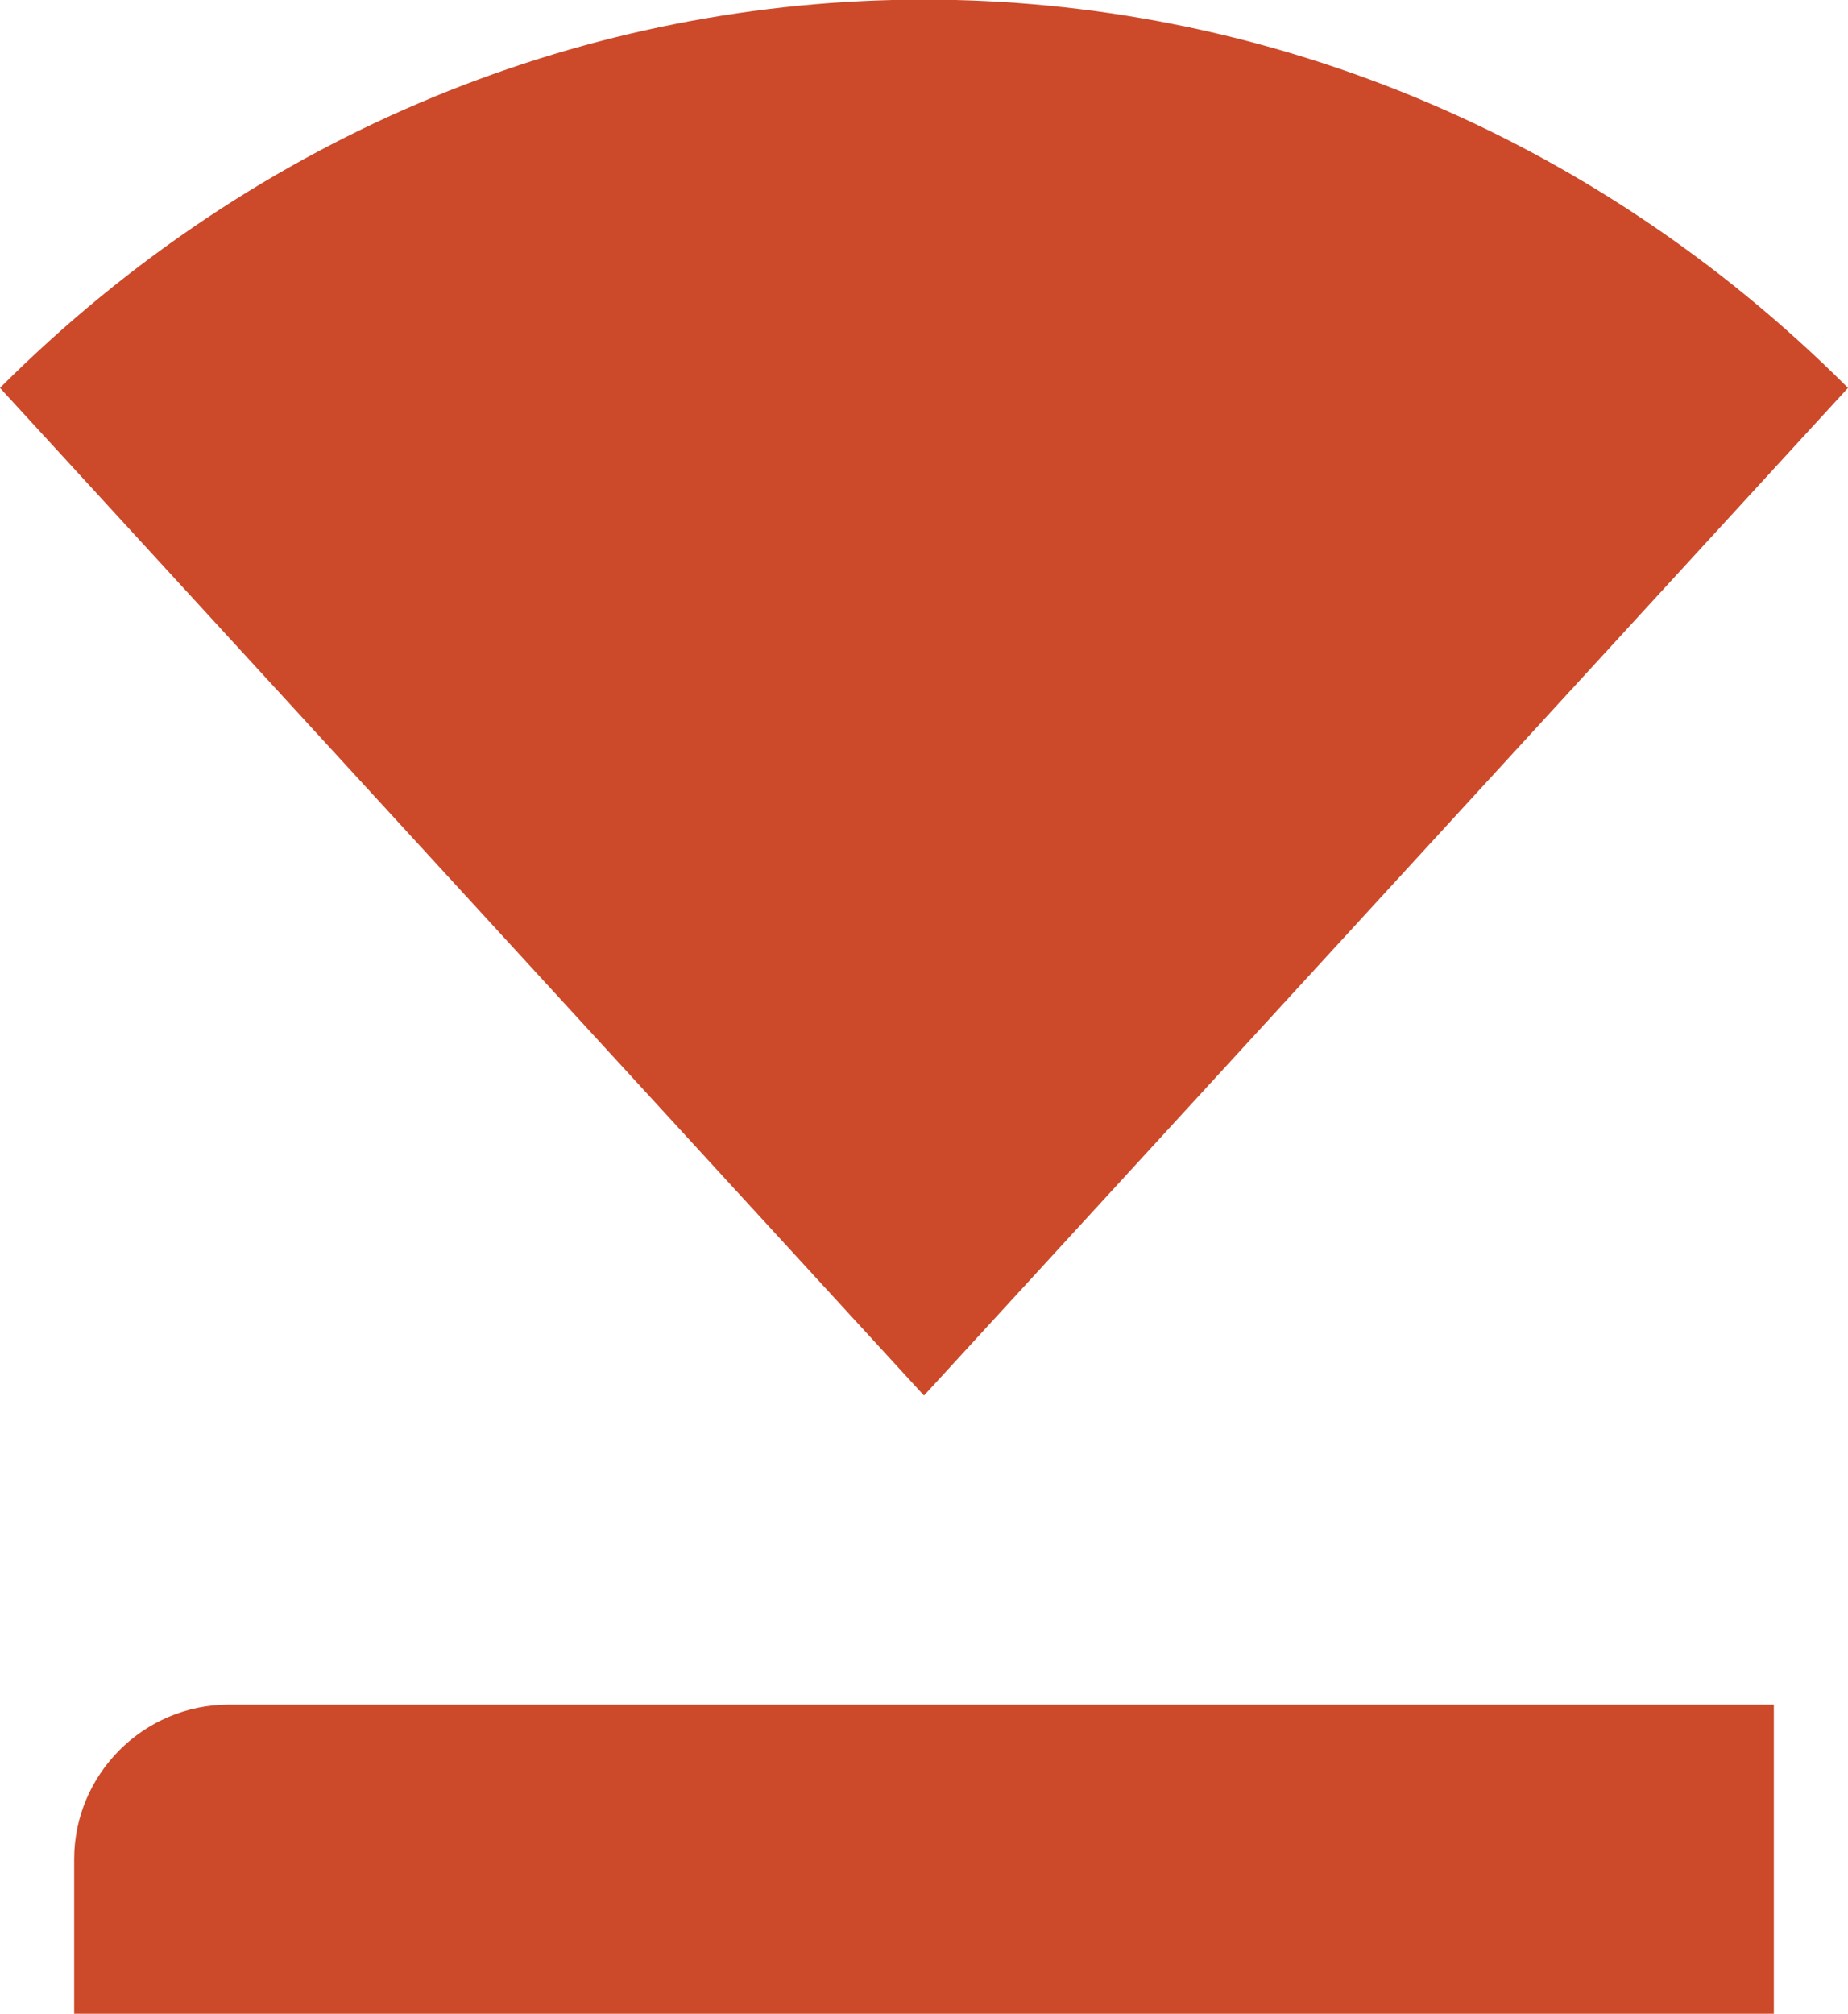
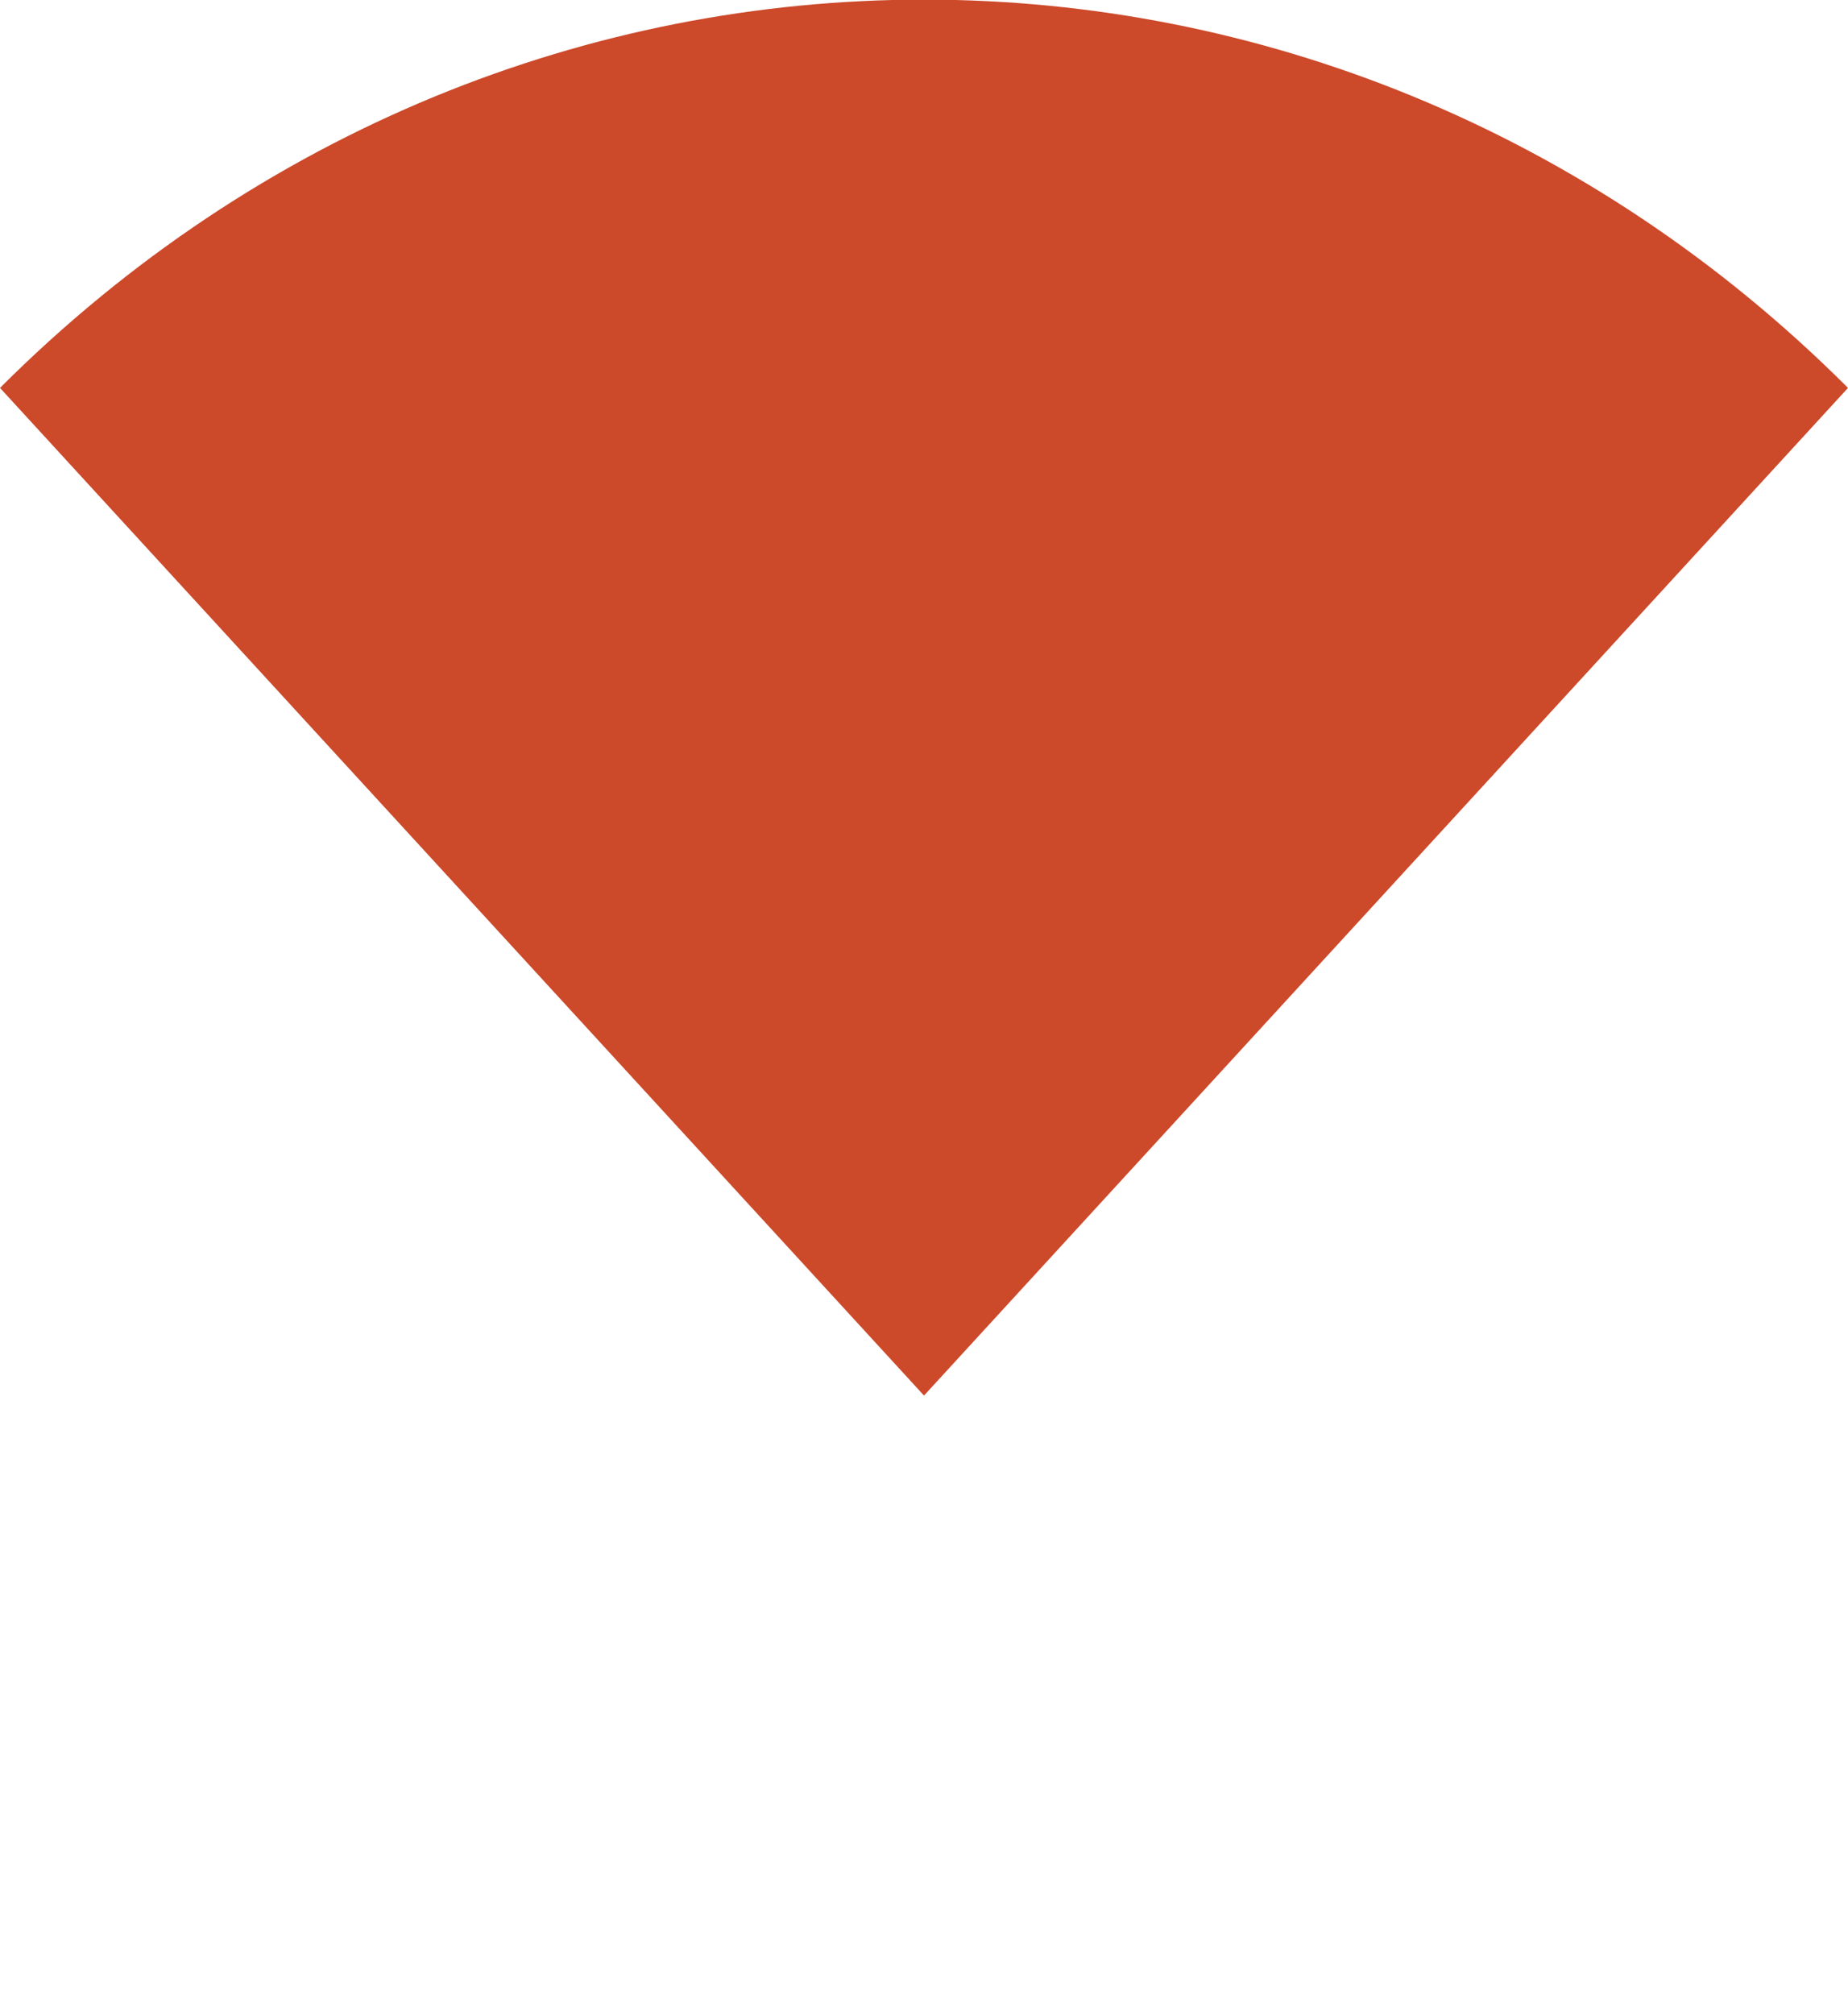
<svg xmlns="http://www.w3.org/2000/svg" id="Calque_1" data-name="Calque 1" viewBox="0 0 11.96 13.03">
  <path d="M0,2.51C3.35-.84,8.61-.84,11.96,2.51l-5.98,6.52L0,2.51Z" style="fill: #cc492a;" />
-   <path d="M11.48,13.03H.48v-1c0-.55.45-1,1-1h10v2Z" style="fill: #cc492a;" />
</svg>